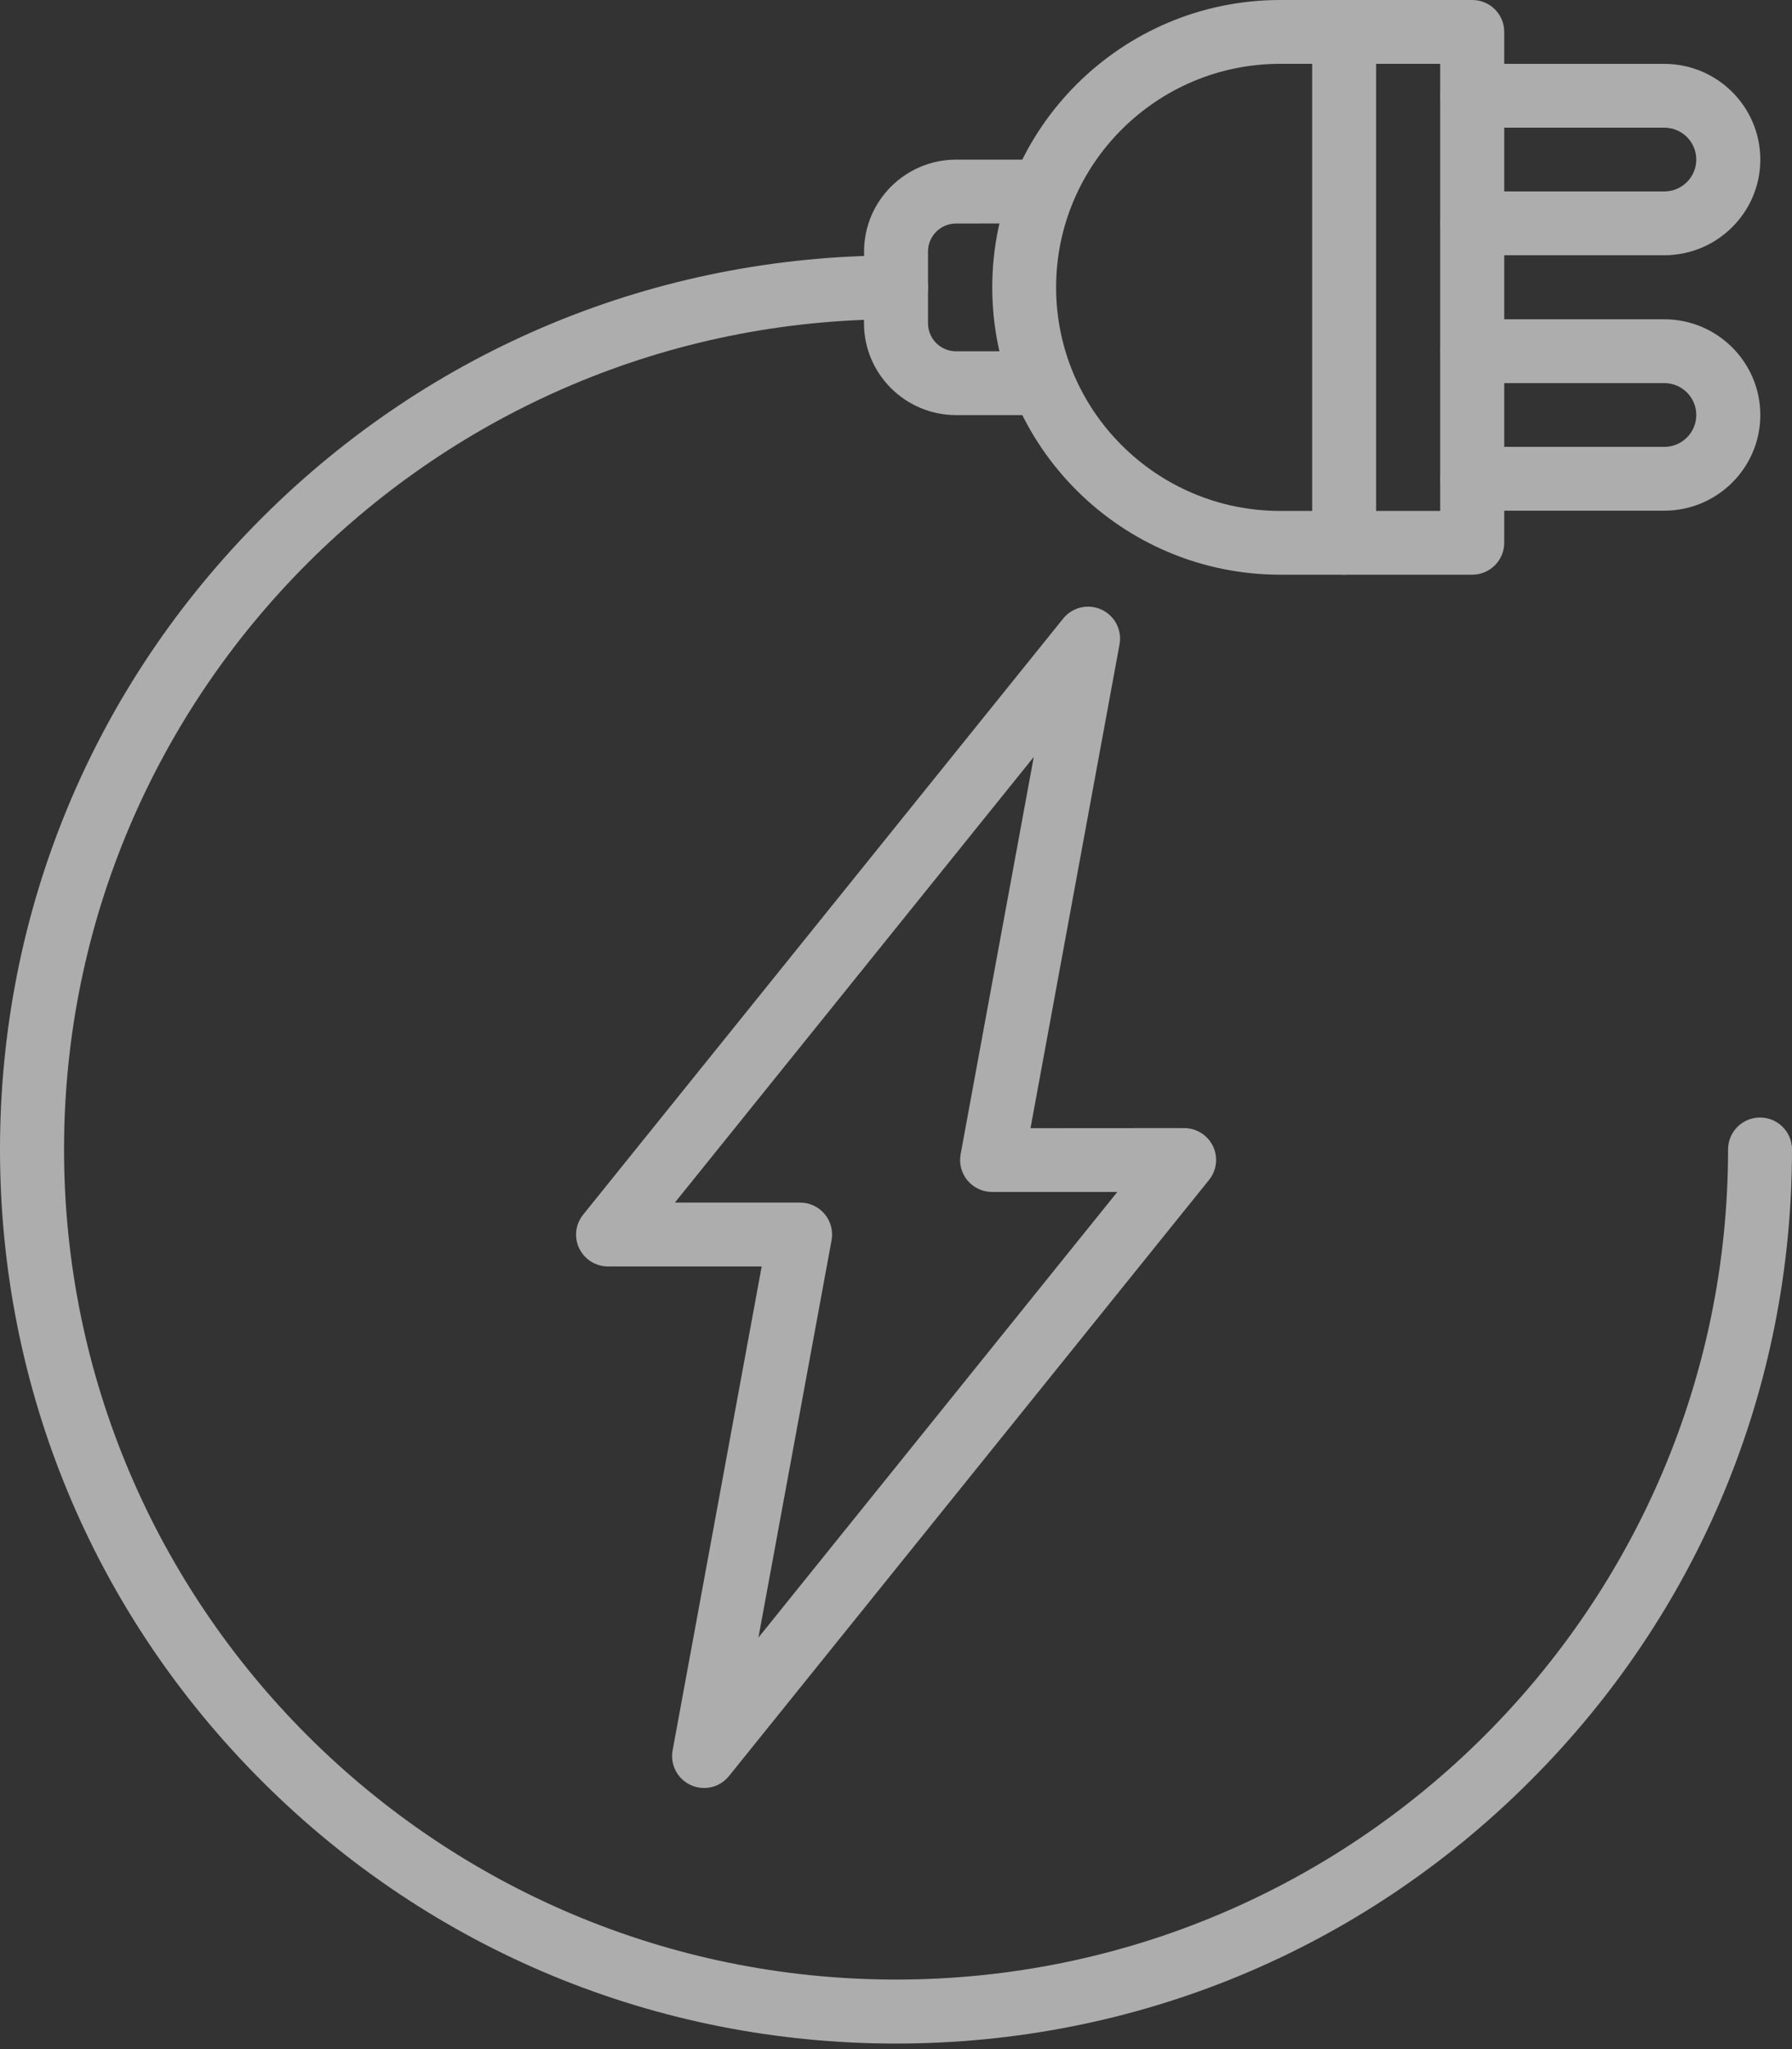
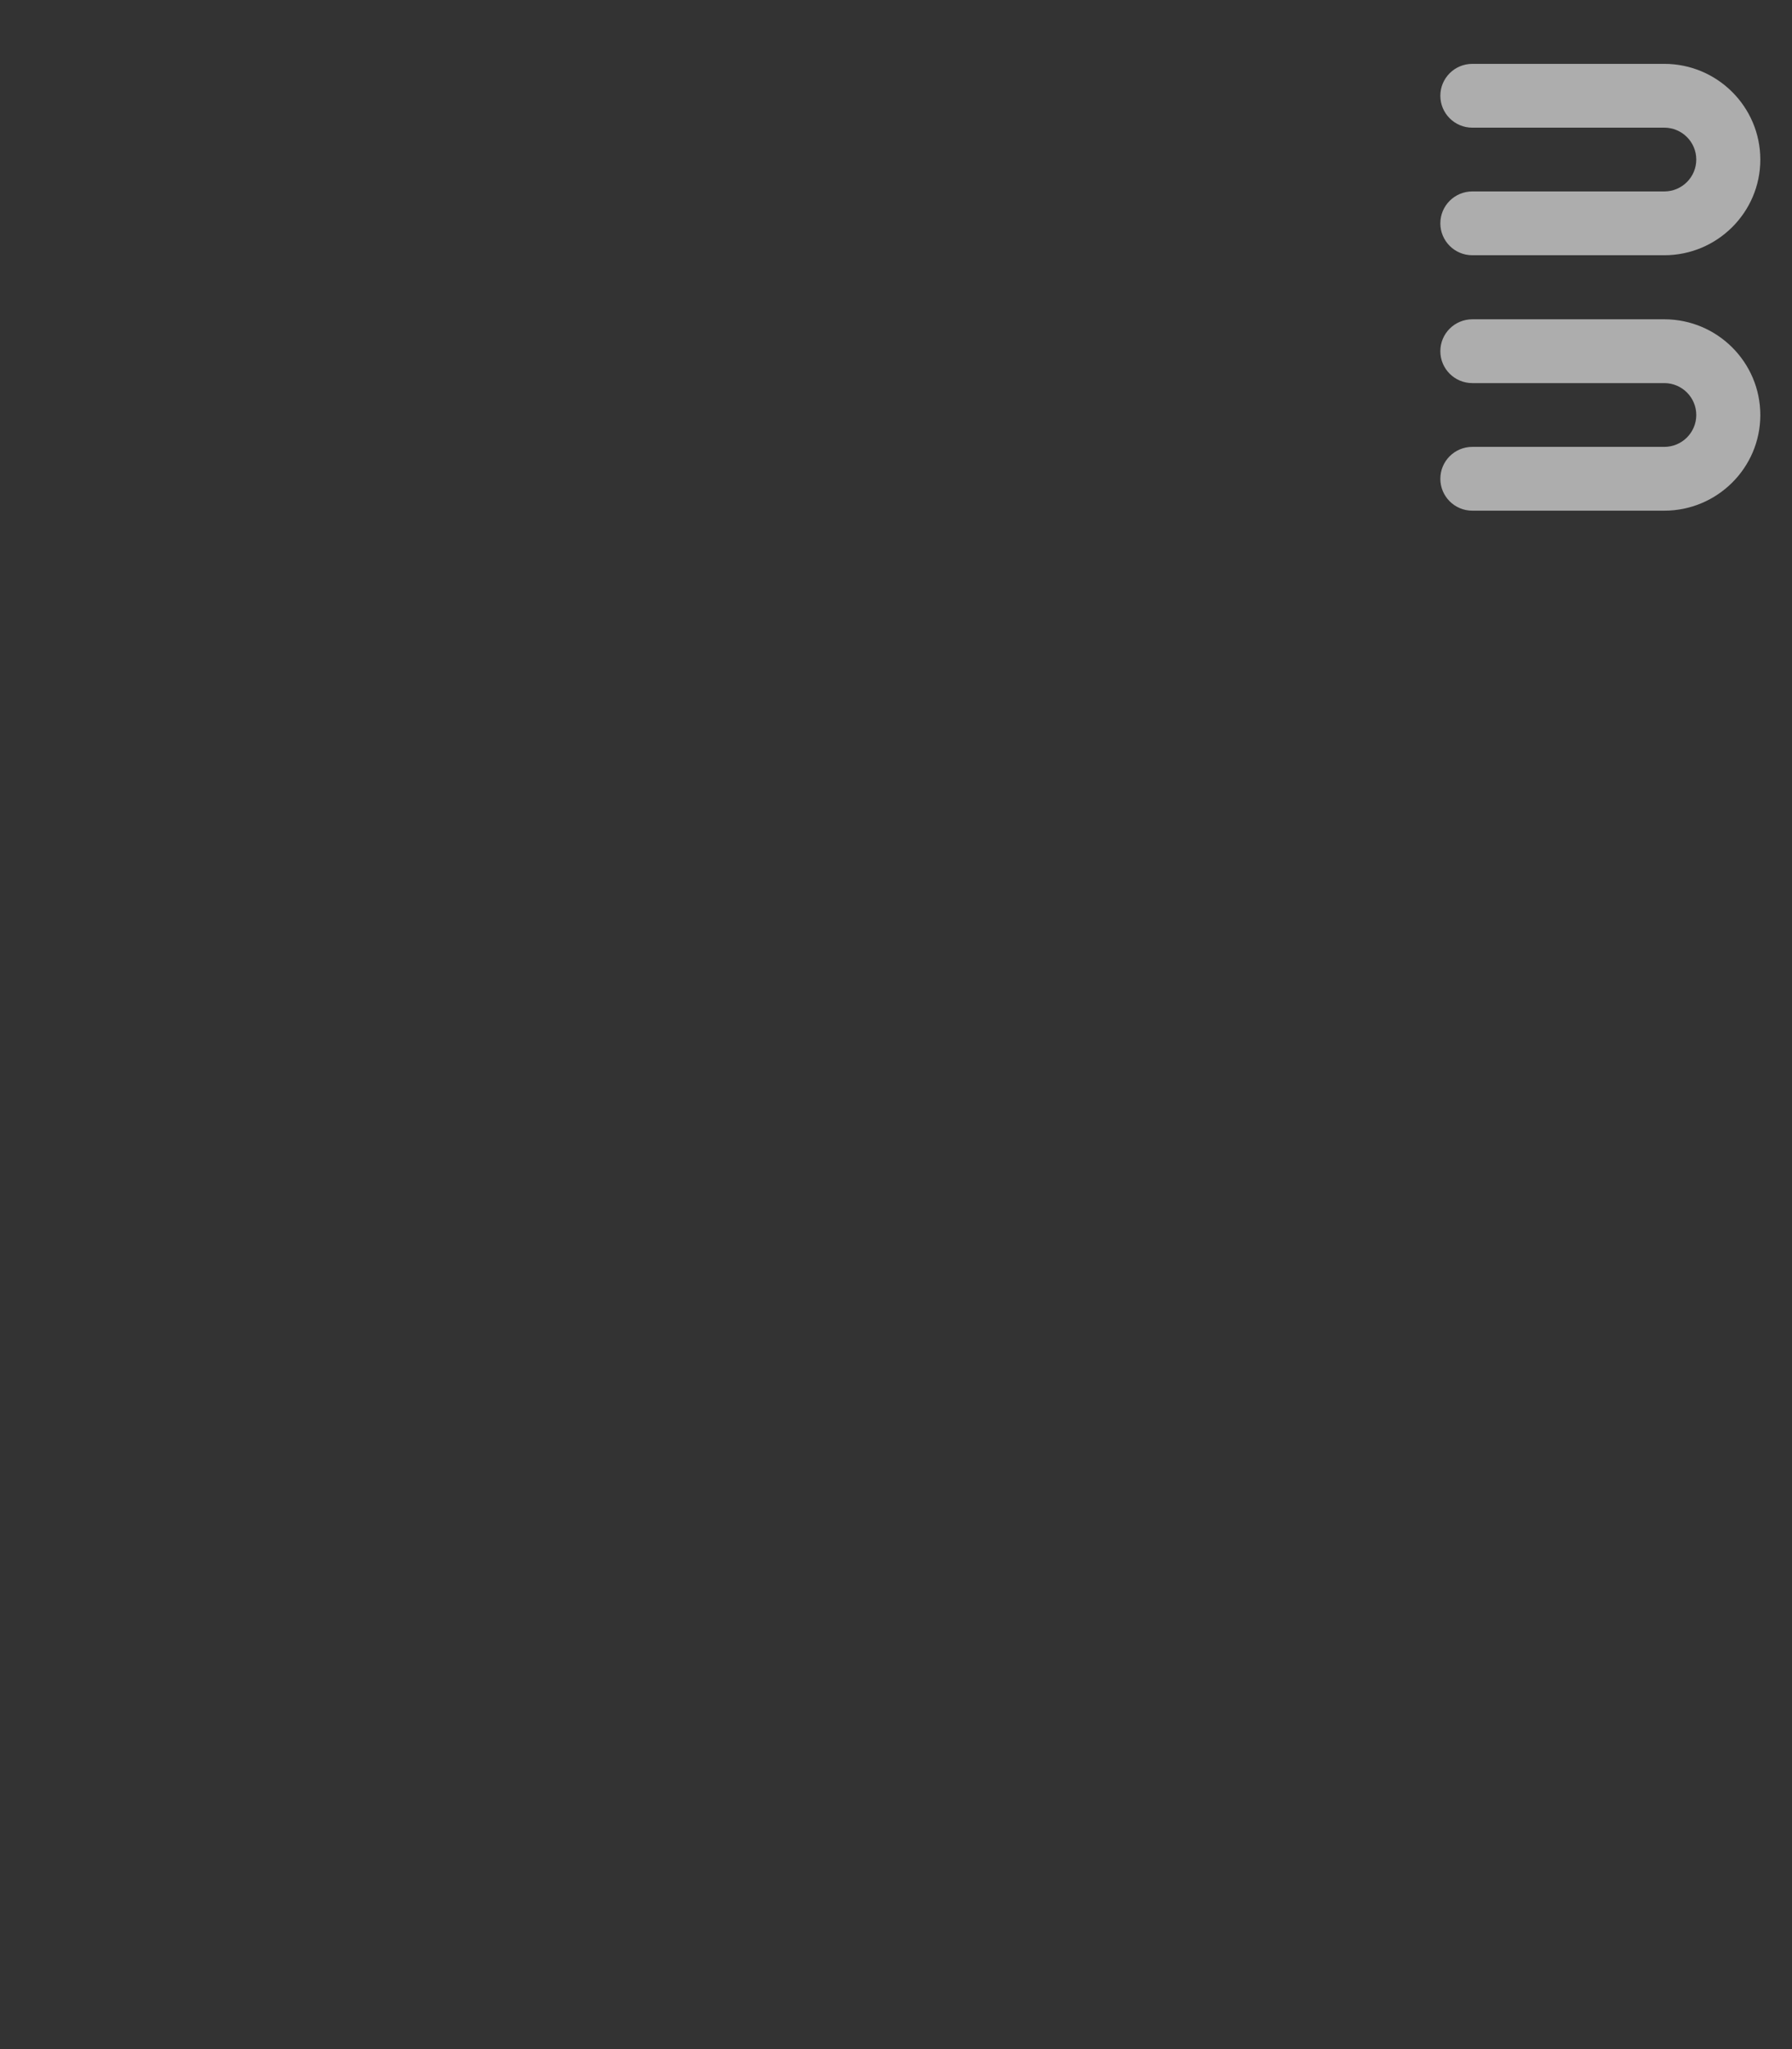
<svg xmlns="http://www.w3.org/2000/svg" width="84" height="96" viewBox="0 0 84 96" fill="none">
  <rect x="0" y="0" width="84" height="96" fill="#333333" stroke="none" />
  <g opacity="0.6">
-     <path d="M69.012 26.924H60.012C52.567 26.924 46.512 20.886 46.512 13.462C46.512 6.038 52.567 0 60.012 0H69.012C69.842 0 70.511 0.671 70.511 1.494V25.429C70.511 26.253 69.838 26.924 69.012 26.924ZM60.008 2.99C54.219 2.99 49.505 7.686 49.505 13.463C49.505 19.236 54.215 23.937 60.008 23.937H67.509V2.991L60.008 2.99Z" fill="white" />
-     <path d="M63.007 26.923C62.177 26.923 61.508 26.253 61.508 25.429V1.494C61.508 0.667 62.181 0 63.007 0C63.837 0 64.505 0.671 64.505 1.494V25.429C64.505 26.253 63.837 26.923 63.007 26.923Z" fill="white" />
    <path d="M78.015 23.925H69.015C68.185 23.925 67.516 23.254 67.516 22.431C67.516 21.603 68.189 20.936 69.015 20.936H78.015C78.841 20.936 79.513 20.266 79.513 19.442C79.513 18.619 78.841 17.948 78.015 17.948H69.015C68.185 17.948 67.516 17.277 67.516 16.453C67.516 15.626 68.189 14.959 69.015 14.959H78.015C80.496 14.959 82.515 16.971 82.515 19.446C82.515 21.913 80.496 23.925 78.015 23.925Z" fill="white" />
    <path d="M78.015 11.958H69.015C68.185 11.958 67.516 11.287 67.516 10.464C67.516 9.636 68.189 8.969 69.015 8.969H78.015C78.841 8.969 79.513 8.299 79.513 7.475C79.513 6.651 78.841 5.981 78.015 5.981H69.015C68.185 5.981 67.516 5.31 67.516 4.486C67.516 3.659 68.189 2.992 69.015 2.992H78.015C80.496 2.992 82.515 5.004 82.515 7.479C82.515 9.946 80.496 11.958 78.015 11.958Z" fill="white" />
-     <path d="M48.77 19.447H44.815C42.438 19.447 40.5 17.519 40.5 15.144L40.504 11.782C40.504 9.412 42.438 7.479 44.819 7.479H48.775C49.604 7.479 50.273 8.15 50.273 8.974C50.273 9.801 49.6 10.468 48.775 10.468L44.815 10.472C44.089 10.472 43.501 11.059 43.501 11.782V15.148C43.501 15.871 44.089 16.458 44.815 16.458H48.77C49.6 16.458 50.269 17.129 50.269 17.952C50.273 18.776 49.6 19.447 48.77 19.447Z" fill="white" />
-     <path d="M42.002 95.741C30.783 95.741 20.236 91.382 12.304 83.472C4.367 75.561 0 65.04 0 53.852C0 42.663 4.371 32.147 12.304 24.236C20.236 16.326 30.783 11.967 42.002 11.967C42.832 11.967 43.501 12.638 43.501 13.461C43.501 14.289 42.828 14.956 42.002 14.956C20.497 14.96 3.002 32.407 3.002 53.851C3.002 75.296 20.498 92.742 42.002 92.742C63.507 92.742 81.003 75.295 81.003 53.851C81.003 53.023 81.676 52.356 82.501 52.356C83.331 52.356 84 53.027 84 53.851C84 65.039 79.629 75.556 71.696 83.466C63.768 91.381 53.221 95.74 42.002 95.74L42.002 95.741Z" fill="white" />
-     <path d="M33.005 83.767C32.795 83.767 32.582 83.723 32.38 83.631C31.756 83.346 31.405 82.675 31.53 82L35.704 59.334H28.505C27.929 59.334 27.401 59.005 27.151 58.487C26.901 57.968 26.974 57.354 27.337 56.904L49.836 28.98C50.267 28.446 51.004 28.273 51.628 28.558C52.253 28.843 52.603 29.514 52.478 30.189L48.305 52.855L55.504 52.85C56.08 52.85 56.608 53.18 56.858 53.698C57.107 54.216 57.035 54.831 56.672 55.281L34.173 83.205C33.883 83.57 33.448 83.767 33.005 83.767ZM31.635 56.341H37.505C37.952 56.341 38.371 56.538 38.657 56.88C38.943 57.221 39.06 57.671 38.979 58.109L35.551 76.721L52.374 55.843H46.504C46.057 55.843 45.638 55.646 45.352 55.305C45.066 54.963 44.949 54.514 45.029 54.076L48.458 35.463L31.635 56.341Z" fill="white" />
  </g>
</svg>